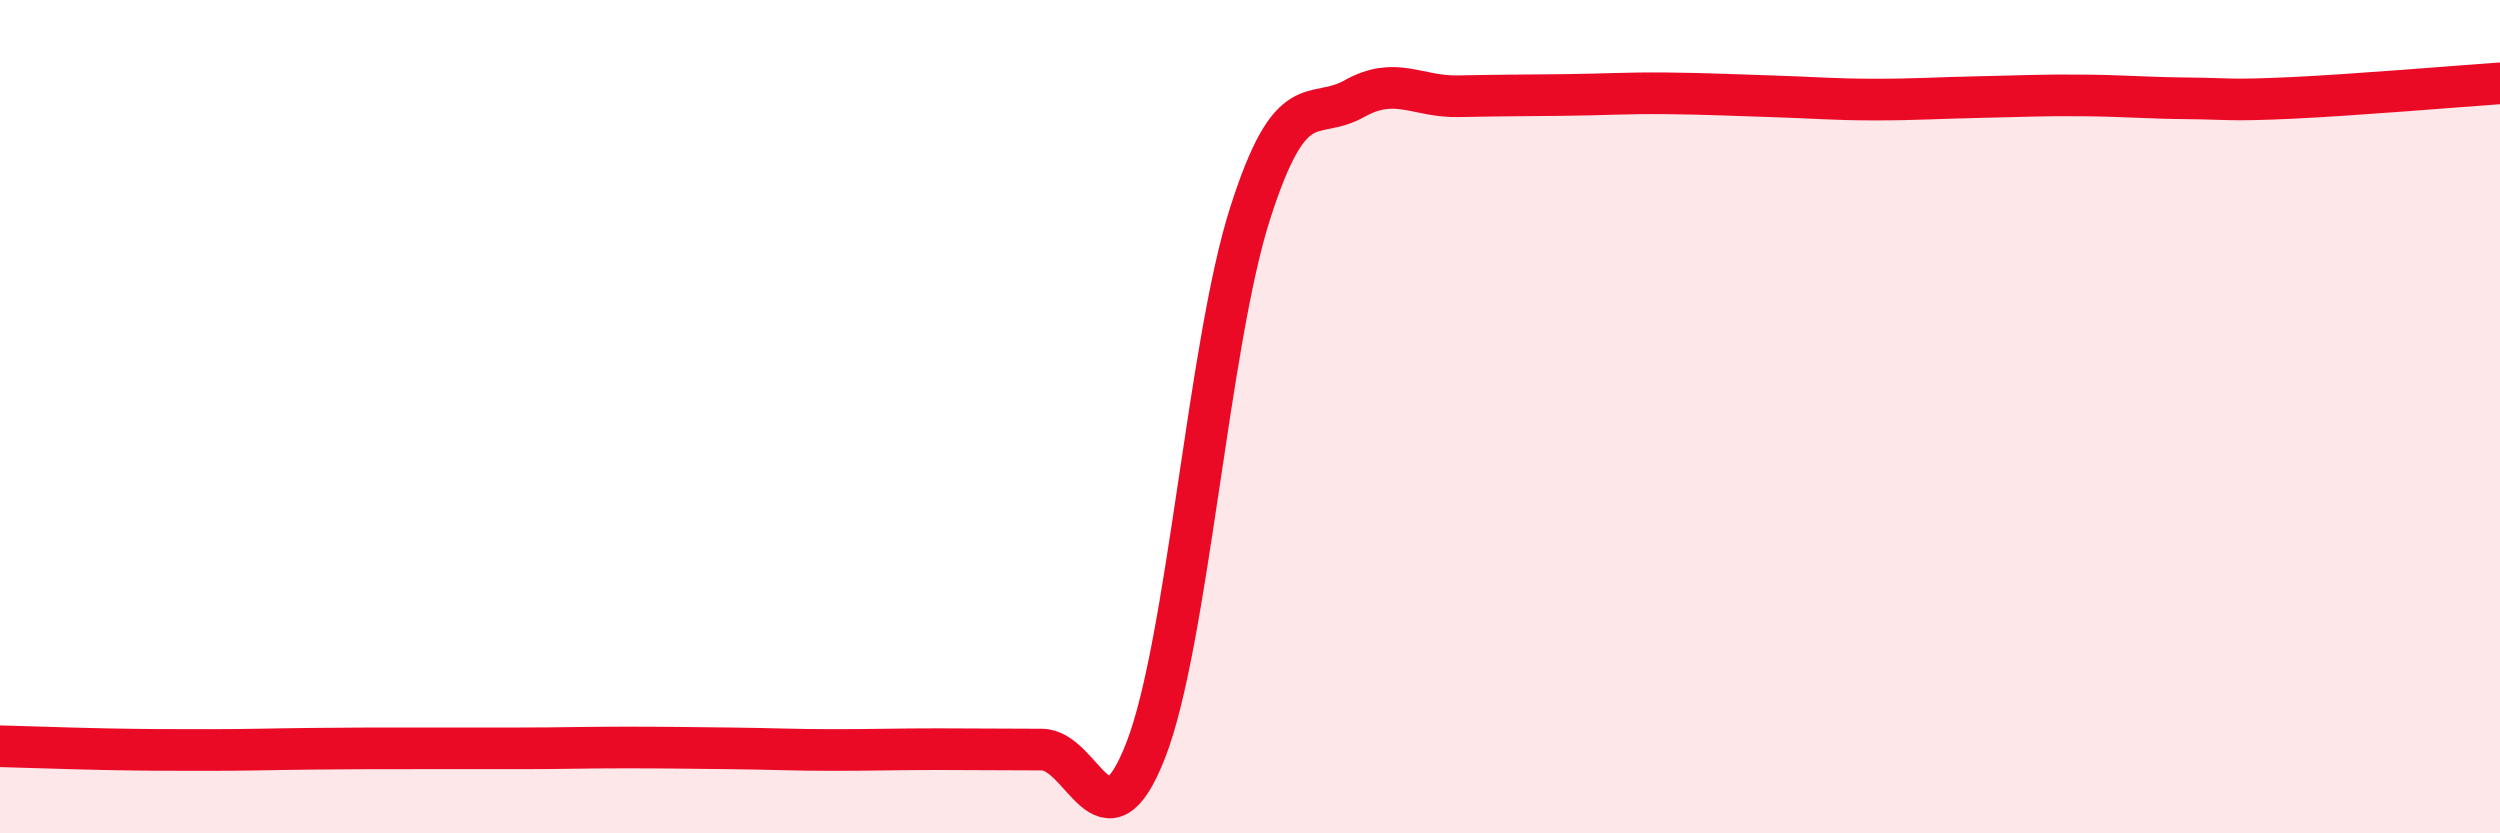
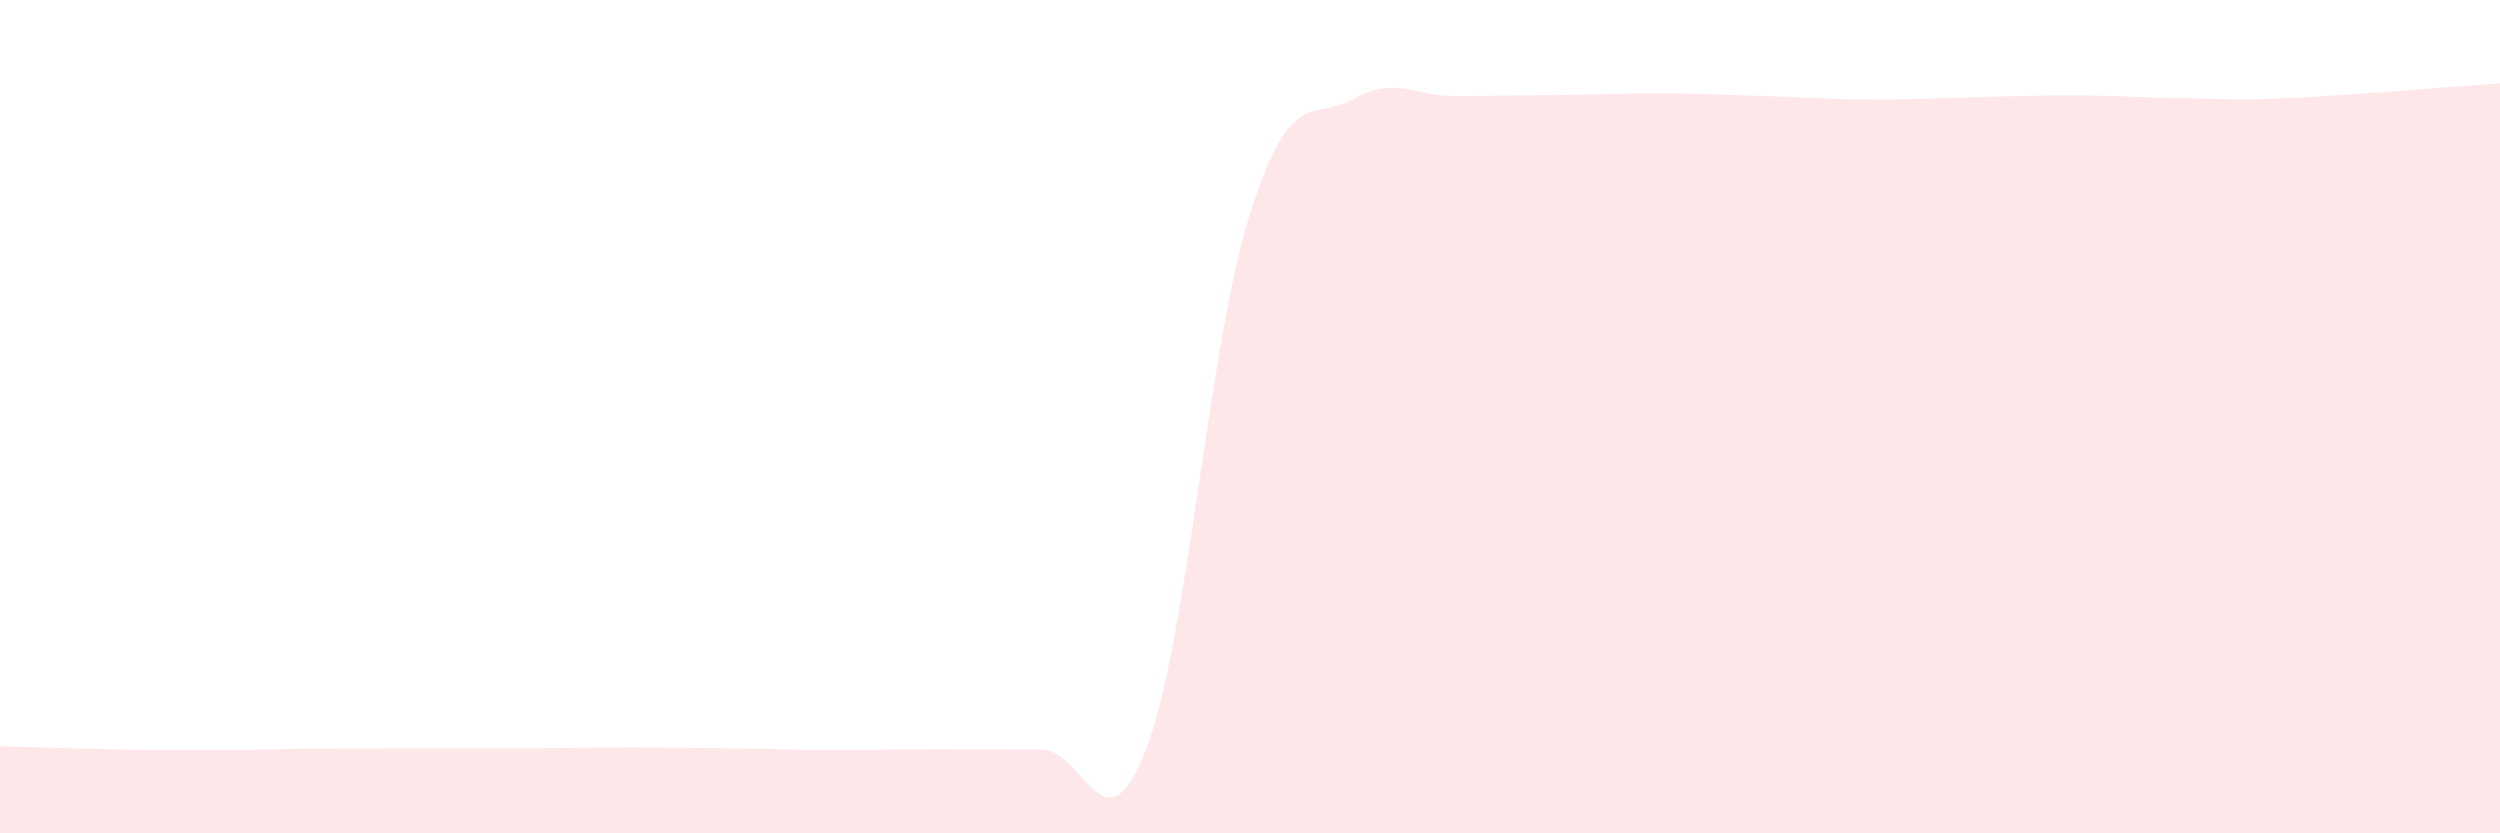
<svg xmlns="http://www.w3.org/2000/svg" width="60" height="20" viewBox="0 0 60 20">
  <path d="M 0,17.91 C 0.5,17.92 1.5,17.96 2.5,17.98 C 3.5,18 4,18 5,18 C 6,18 6.5,17.98 7.5,17.97 C 8.5,17.96 9,17.96 10,17.96 C 11,17.96 11.5,17.96 12.5,17.96 C 13.5,17.96 14,17.94 15,17.94 C 16,17.94 16.5,17.95 17.5,17.96 C 18.5,17.97 19,18 20,18 C 21,18 21.5,17.98 22.5,17.98 C 23.5,17.98 24,17.99 25,17.99 C 26,17.99 26.5,20.57 27.5,18 C 28.5,15.43 29,8.26 30,5.13 C 31,2 31.5,2.93 32.5,2.37 C 33.5,1.81 34,2.33 35,2.31 C 36,2.29 36.5,2.29 37.5,2.28 C 38.5,2.27 39,2.23 40,2.24 C 41,2.25 41.5,2.28 42.5,2.31 C 43.5,2.34 44,2.39 45,2.39 C 46,2.39 46.5,2.35 47.5,2.33 C 48.5,2.31 49,2.28 50,2.29 C 51,2.3 51.5,2.35 52.5,2.36 C 53.5,2.37 53.5,2.42 55,2.35 C 56.5,2.28 59,2.07 60,2L60 20L0 20Z" fill="#EB0A25" opacity="0.1" stroke-linecap="round" stroke-linejoin="round" />
-   <path d="M 0,17.91 C 0.5,17.92 1.5,17.96 2.5,17.98 C 3.5,18 4,18 5,18 C 6,18 6.5,17.98 7.5,17.97 C 8.5,17.96 9,17.96 10,17.96 C 11,17.96 11.5,17.96 12.5,17.96 C 13.5,17.96 14,17.94 15,17.94 C 16,17.94 16.5,17.95 17.5,17.96 C 18.5,17.97 19,18 20,18 C 21,18 21.5,17.98 22.5,17.98 C 23.5,17.98 24,17.99 25,17.99 C 26,17.99 26.5,20.57 27.5,18 C 28.5,15.43 29,8.26 30,5.13 C 31,2 31.5,2.93 32.5,2.37 C 33.5,1.81 34,2.33 35,2.31 C 36,2.29 36.5,2.29 37.5,2.28 C 38.5,2.27 39,2.23 40,2.24 C 41,2.25 41.5,2.28 42.5,2.31 C 43.5,2.34 44,2.39 45,2.39 C 46,2.39 46.5,2.35 47.5,2.33 C 48.5,2.31 49,2.28 50,2.29 C 51,2.3 51.5,2.35 52.5,2.36 C 53.5,2.37 53.5,2.42 55,2.35 C 56.5,2.28 59,2.07 60,2" stroke="#EB0A25" stroke-width="1" fill="none" stroke-linecap="round" stroke-linejoin="round" />
</svg>